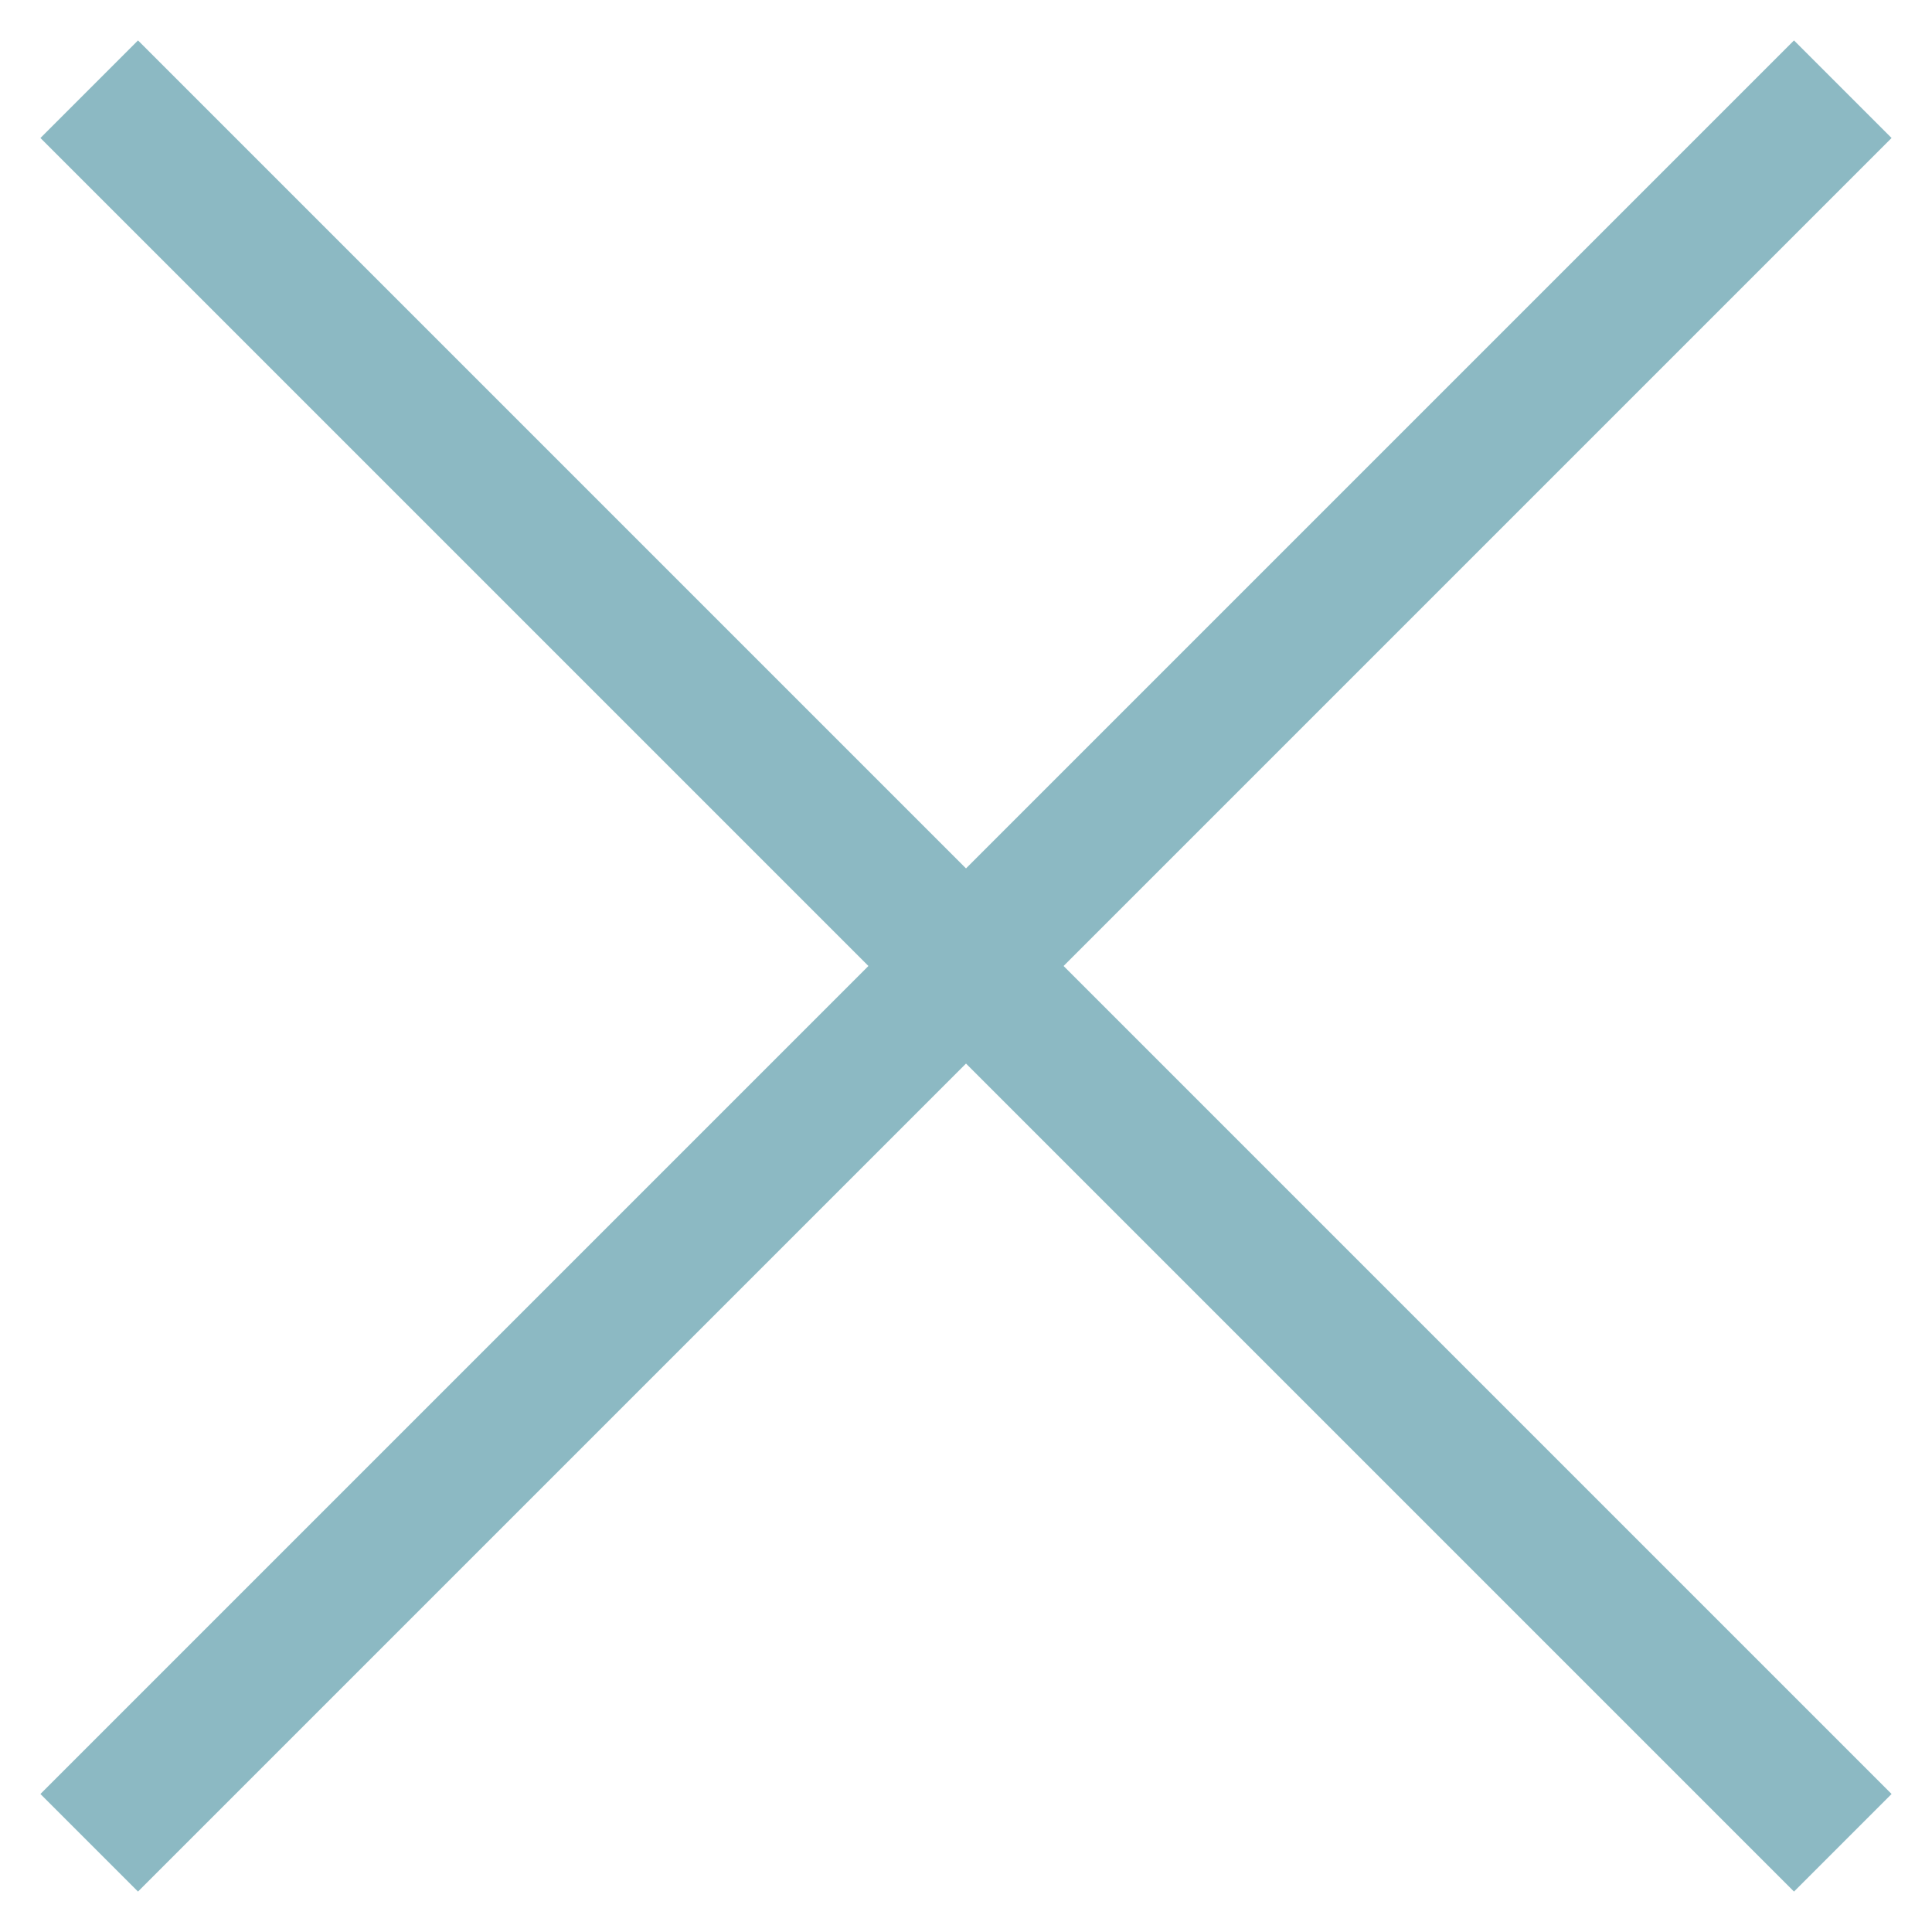
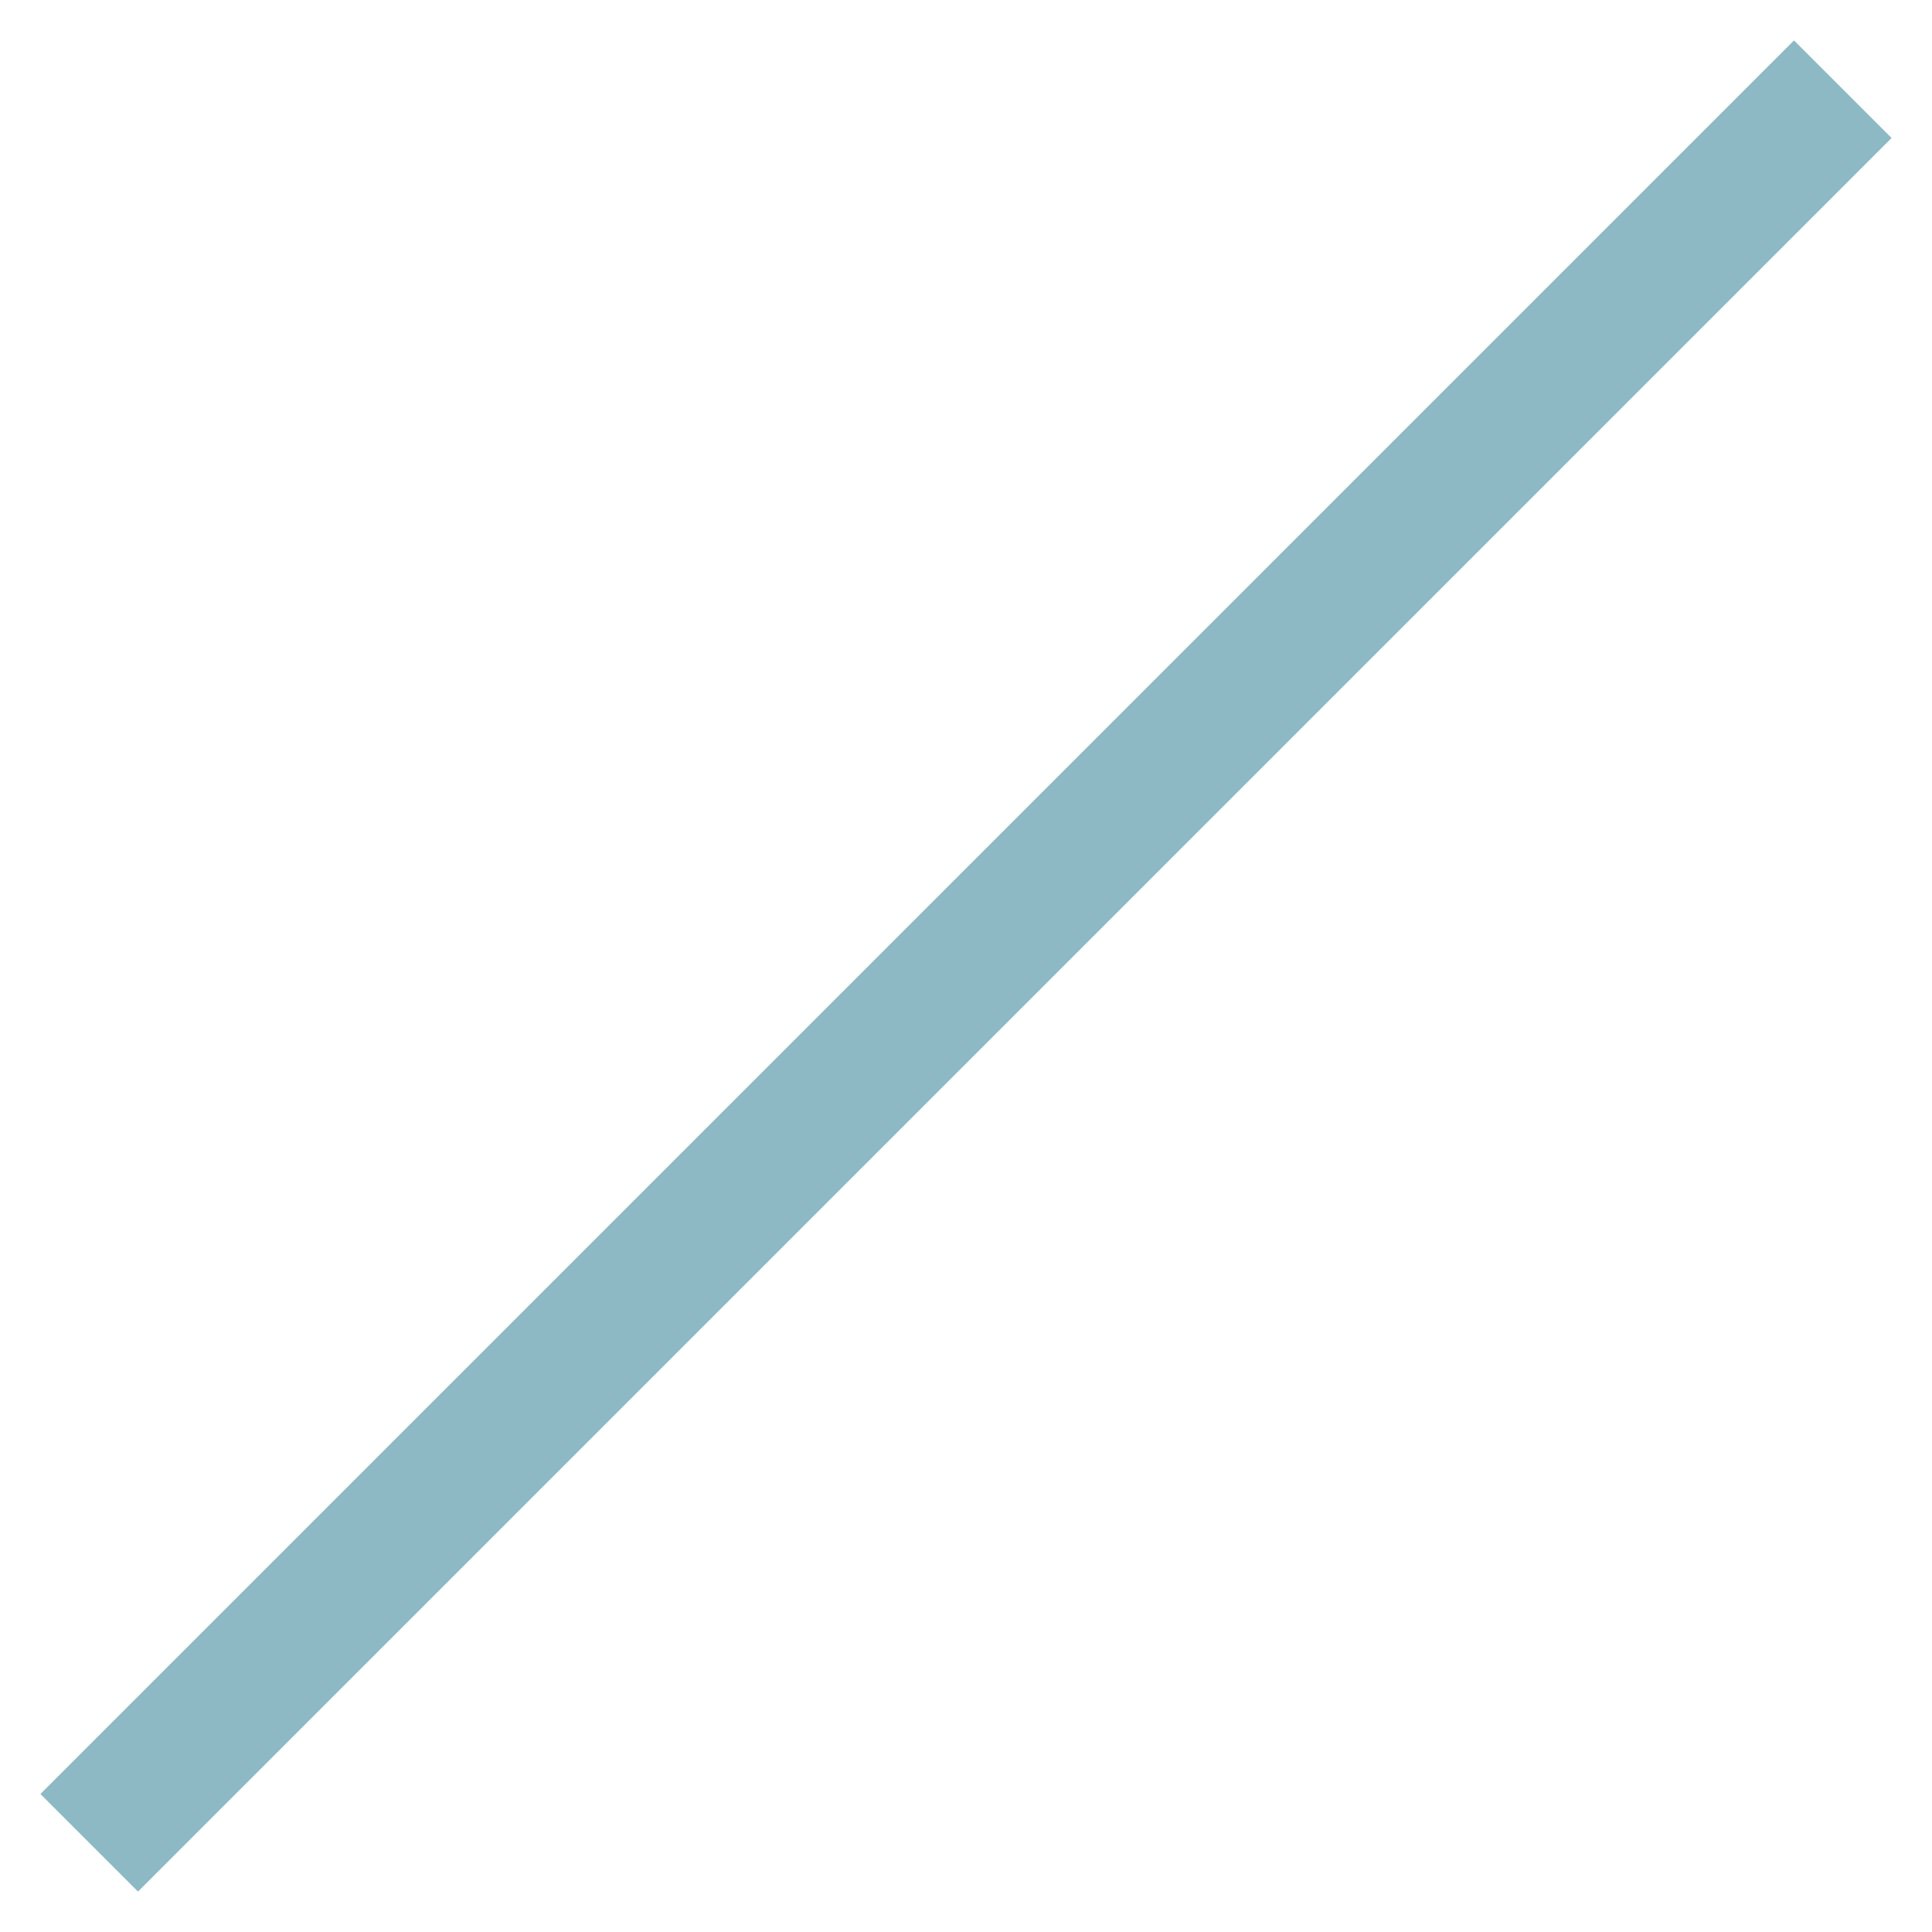
<svg xmlns="http://www.w3.org/2000/svg" width="23" height="23" viewBox="0 0 28 28">
  <g fill="none" fill-rule="evenodd" stroke="#8CB9C3" stroke-linecap="square" stroke-width="2">
-     <path d="M0 0L24 24" transform="translate(2 2)" />
    <path d="M0 0L24 24" transform="translate(2 2) matrix(-1 0 0 1 24 0)" />
  </g>
</svg>